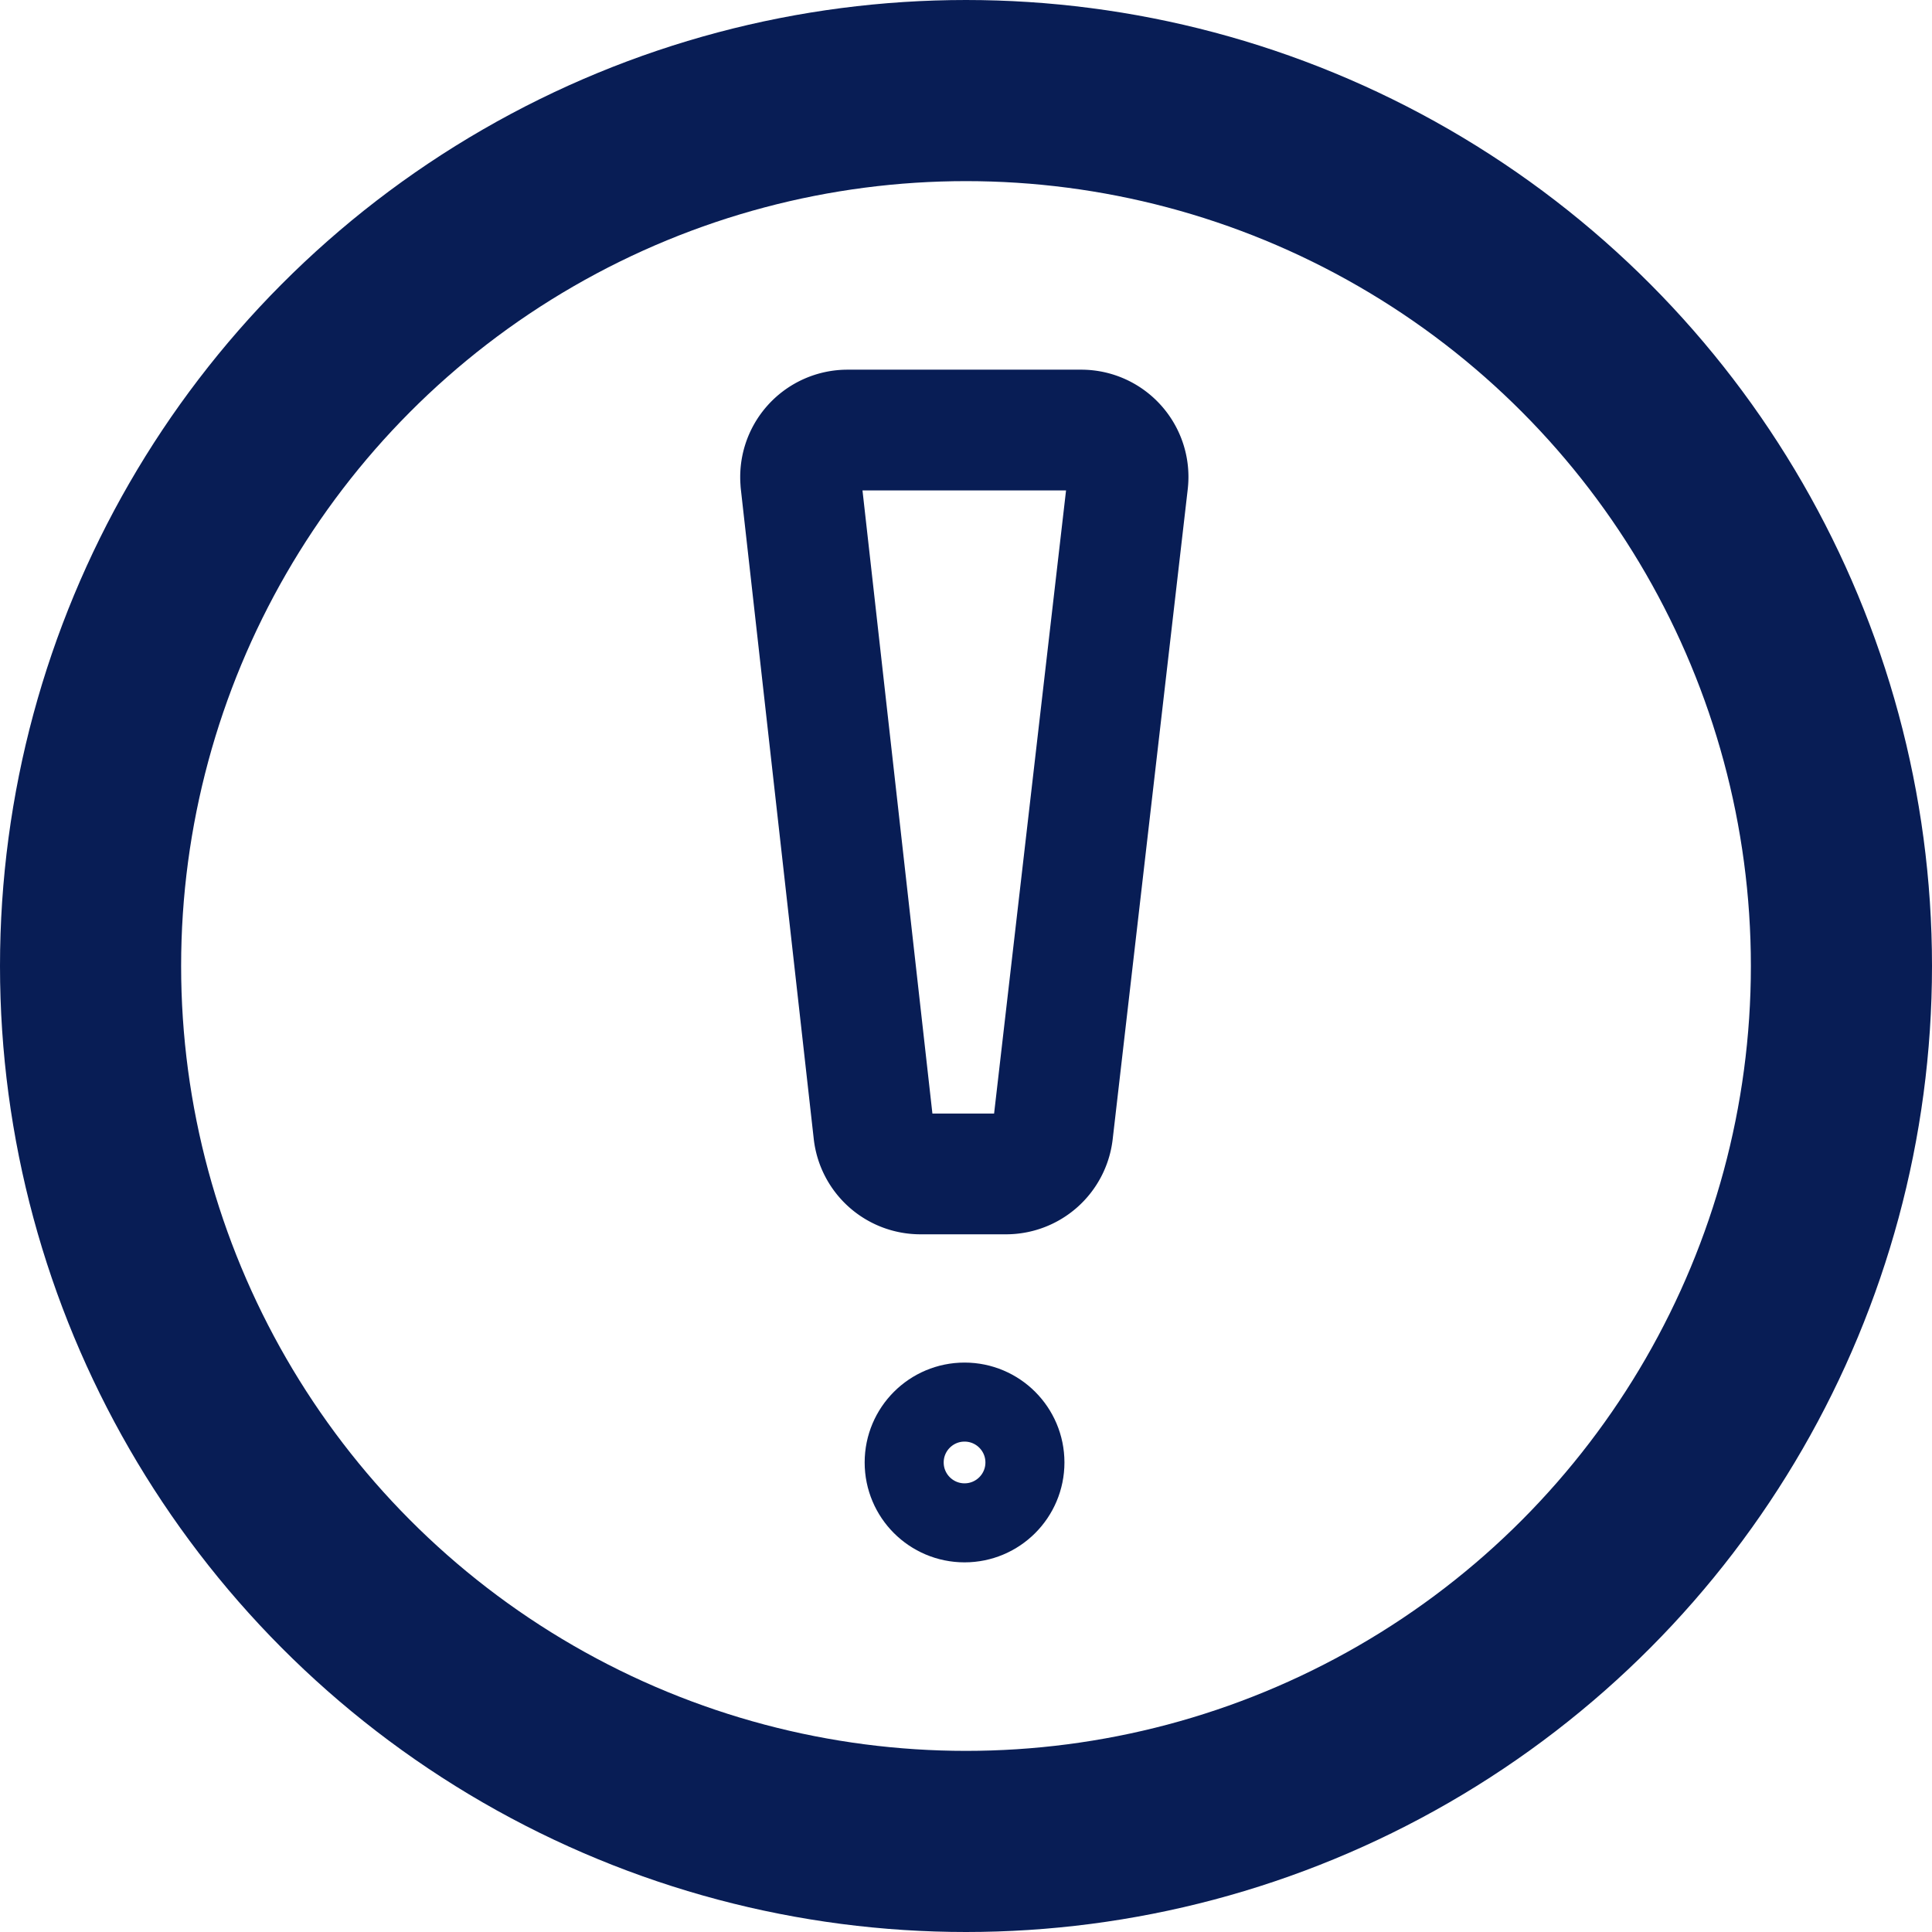
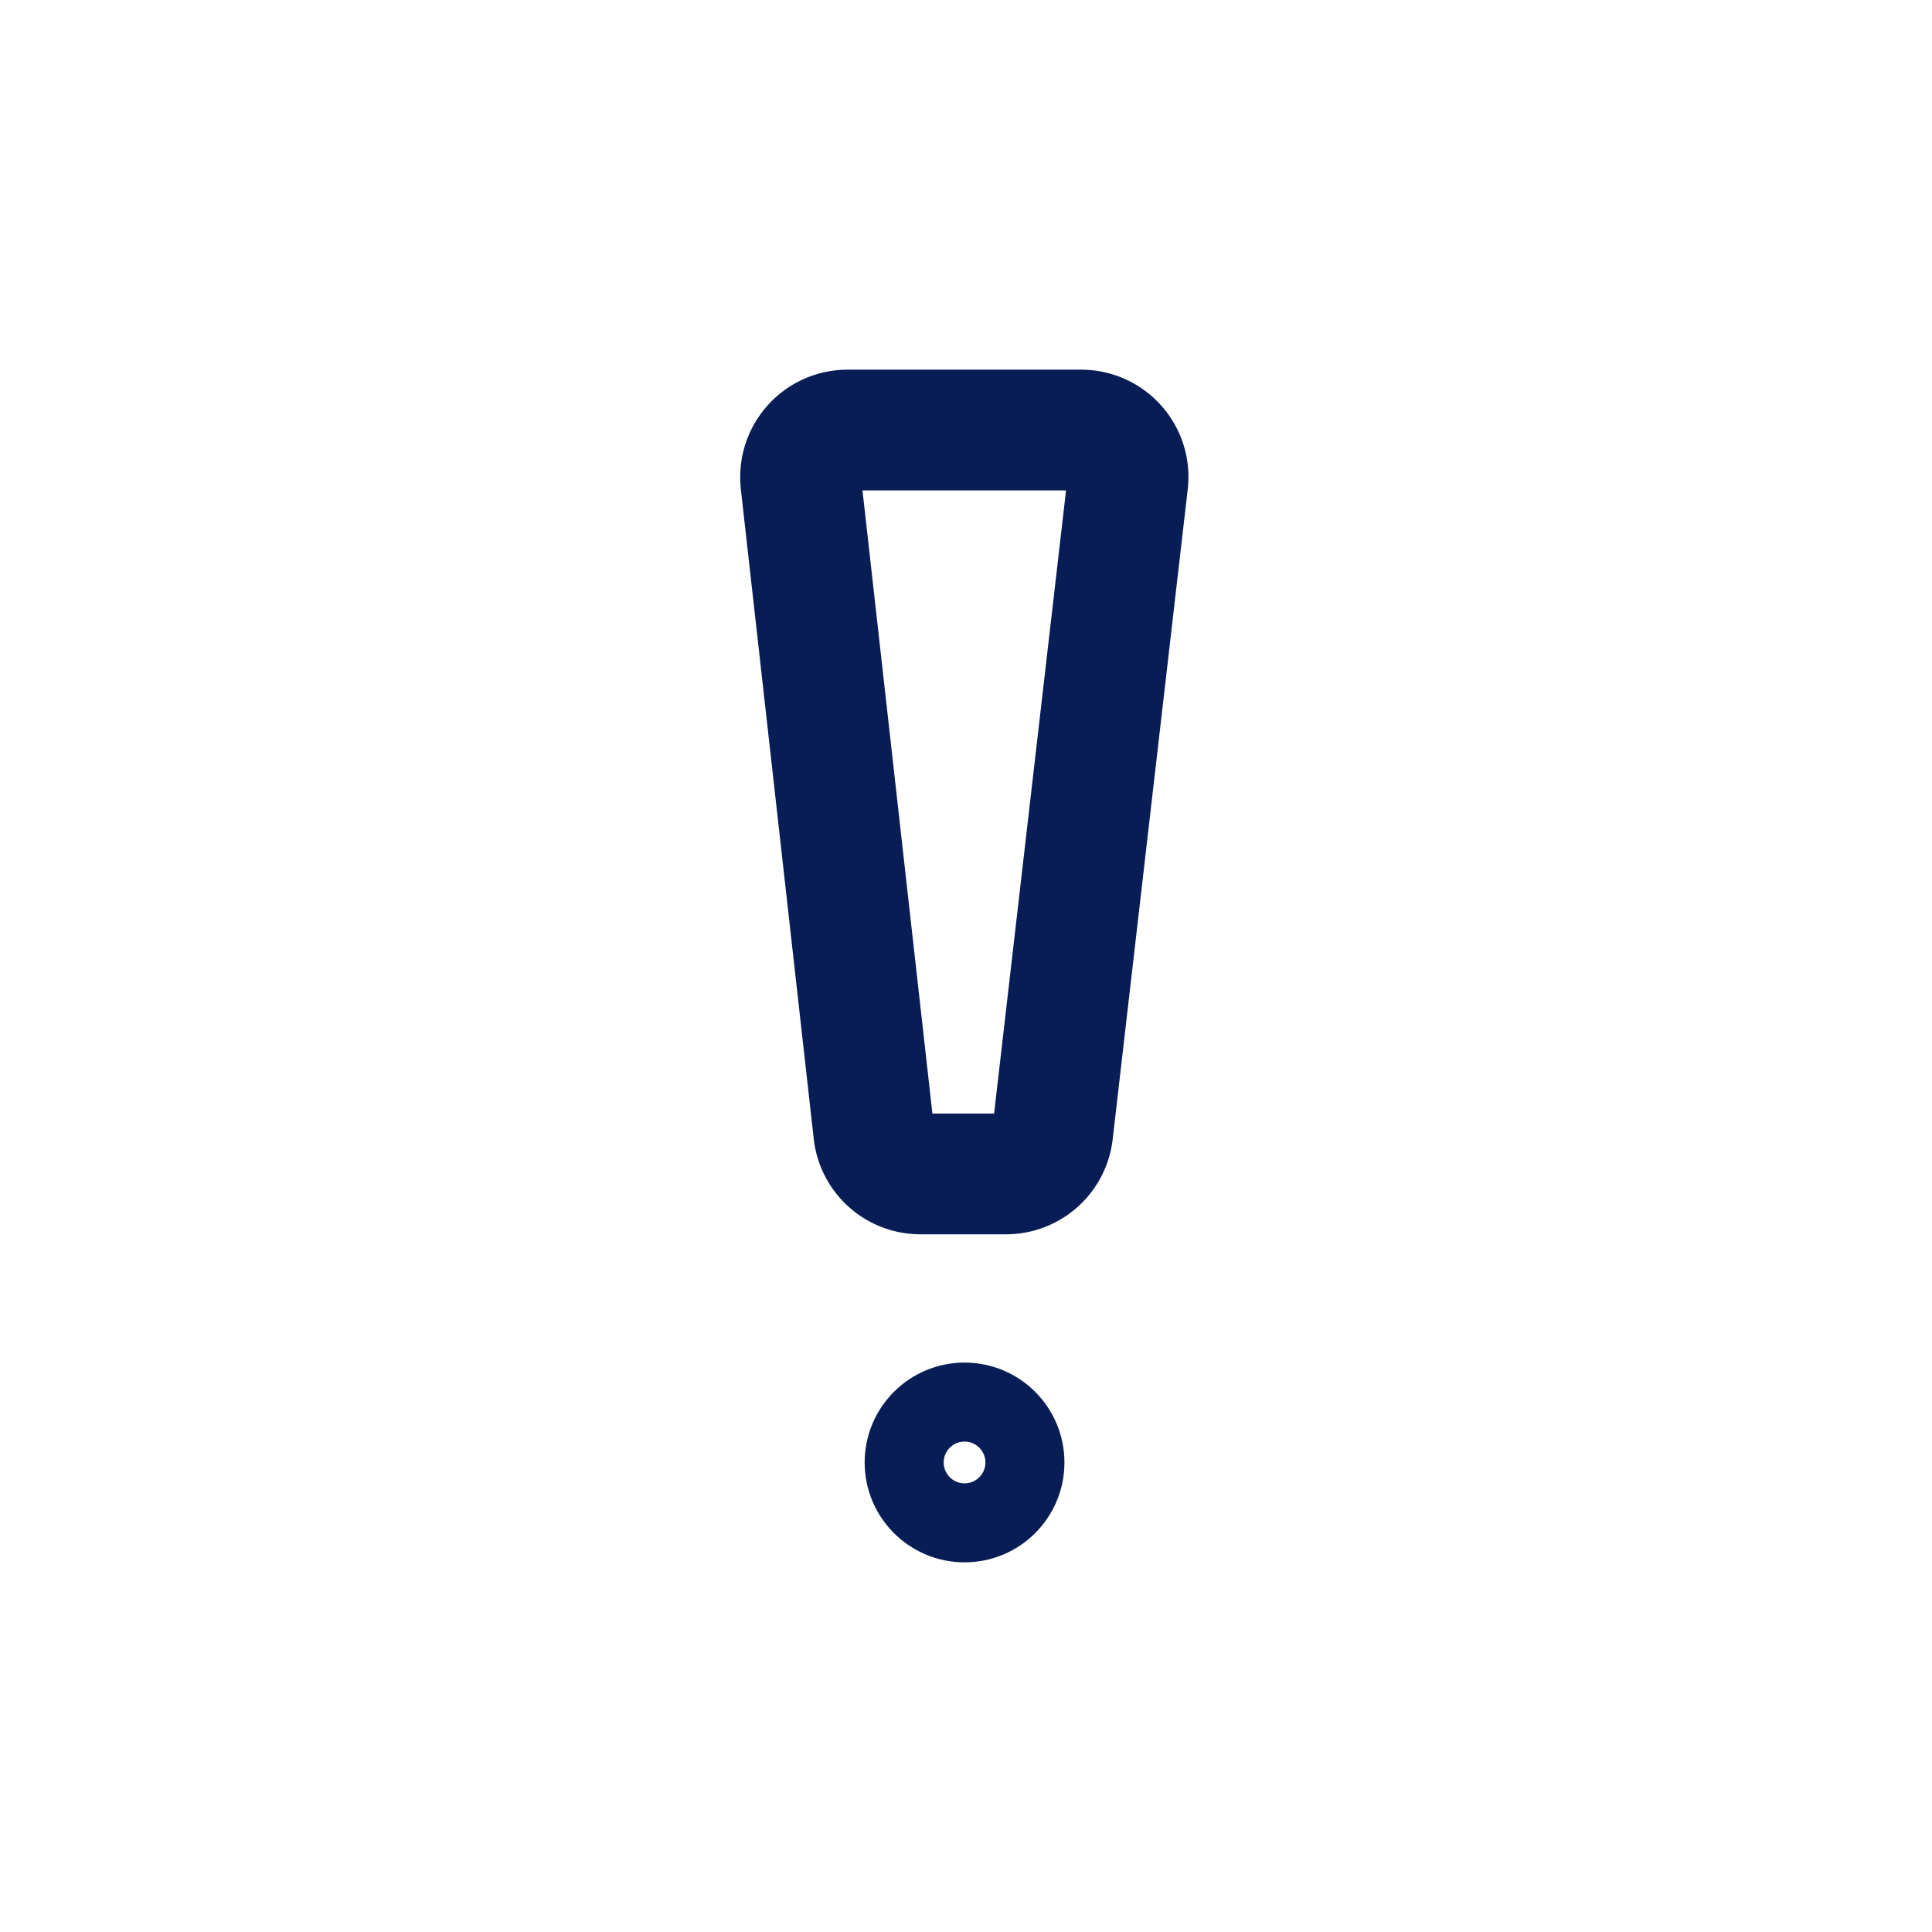
<svg xmlns="http://www.w3.org/2000/svg" width="32" height="32" fill="none">
-   <circle cx="16" cy="16" r="14.5" stroke="#081D55" stroke-width="3" />
  <circle cx="15.976" cy="24.223" r="1" stroke="#081D55" stroke-width="1.309" />
  <path d="M13.265 7.987a.778.778 0 01.773-.864h3.869c.465 0 .826.405.772.867l-1.243 10.766a.778.778 0 01-.773.688h-1.419a.778.778 0 01-.772-.691L13.264 7.987z" stroke="#081D55" stroke-width="2" stroke-linejoin="round" />
</svg>